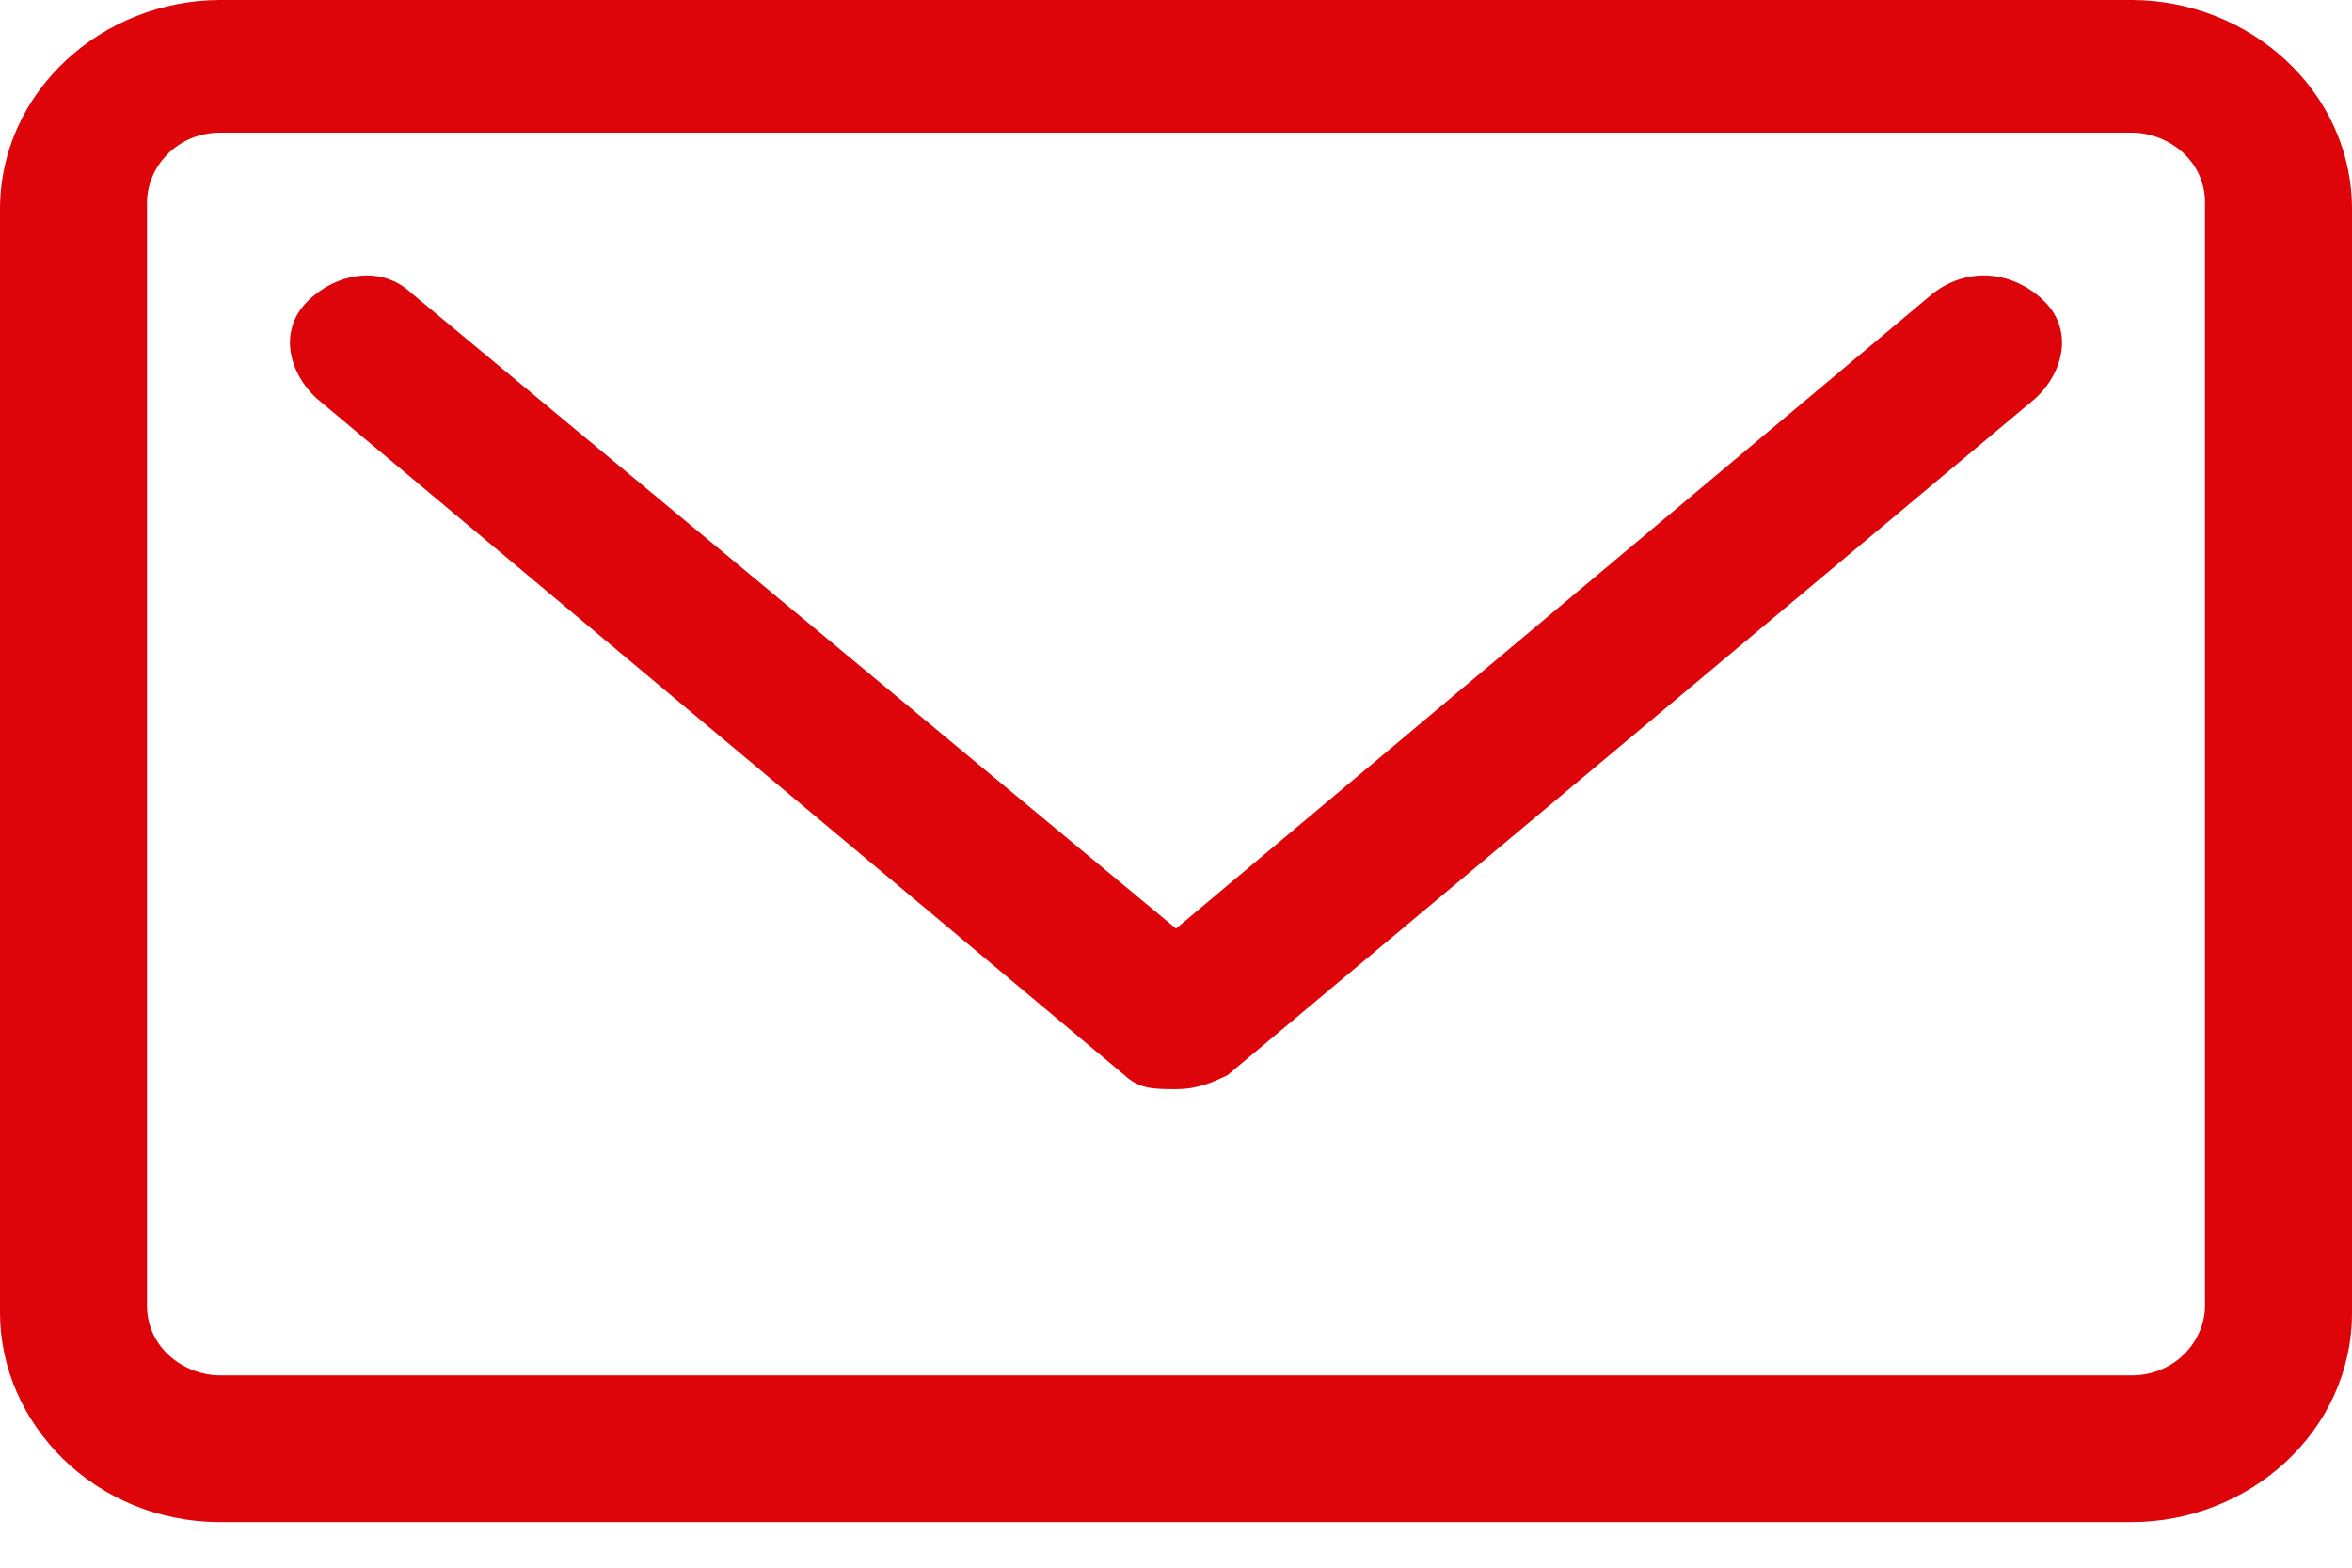
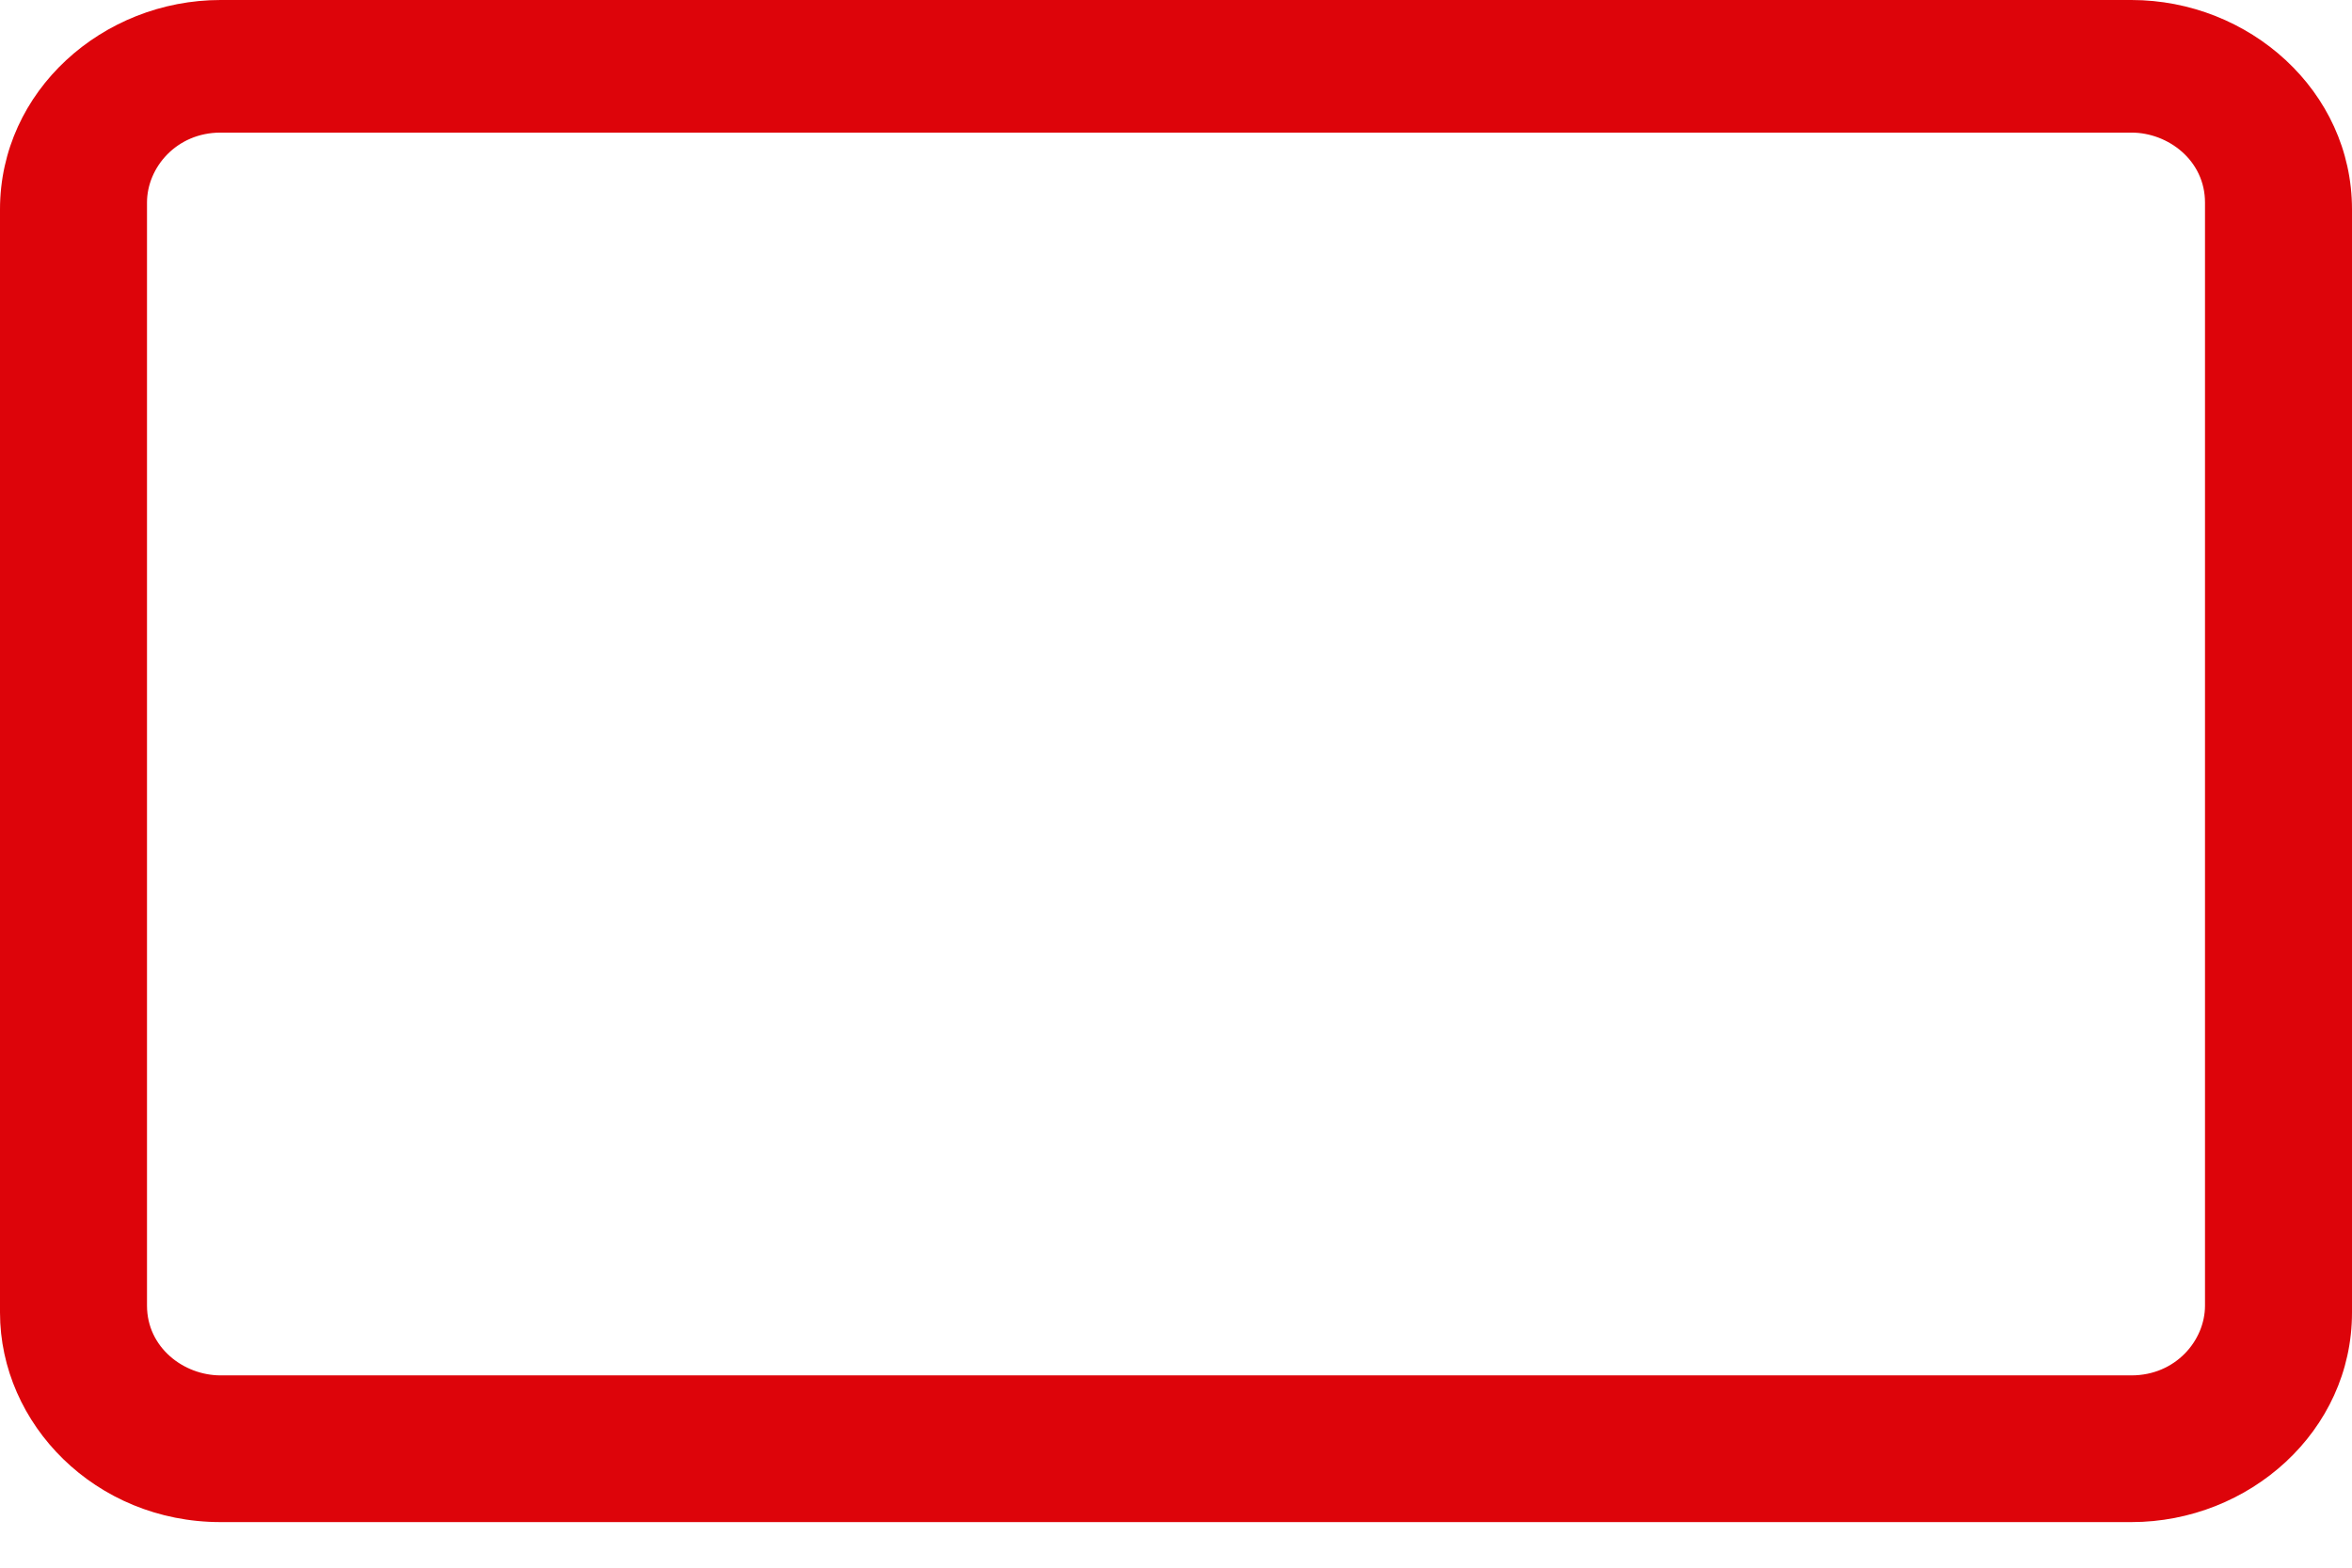
<svg xmlns="http://www.w3.org/2000/svg" width="18" height="12" viewBox="0 0 18 12" fill="none">
-   <path d="M14.794 2.245L9 7.108L3.15 2.245C2.925 2.031 2.587 2.084 2.362 2.298C2.137 2.512 2.194 2.832 2.419 3.046L8.606 8.23C8.719 8.337 8.831 8.337 9 8.337C9.169 8.337 9.281 8.284 9.394 8.23L15.581 3.046C15.806 2.832 15.863 2.512 15.637 2.298C15.412 2.084 15.075 2.031 14.794 2.245Z" fill="#DD040A" />
  <path d="M16.312 0H1.688C0.787 0 0 0.695 0 1.603V10.047C0 10.902 0.731 11.651 1.688 11.651H16.312C17.212 11.651 18 10.956 18 10.047V1.603C18 0.695 17.212 0 16.312 0ZM16.875 9.994C16.875 10.261 16.65 10.528 16.312 10.528H1.688C1.406 10.528 1.125 10.315 1.125 9.994V1.55C1.125 1.283 1.35 1.015 1.688 1.015H16.312C16.594 1.015 16.875 1.229 16.875 1.55V9.994Z" fill="#DD040A" />
</svg>